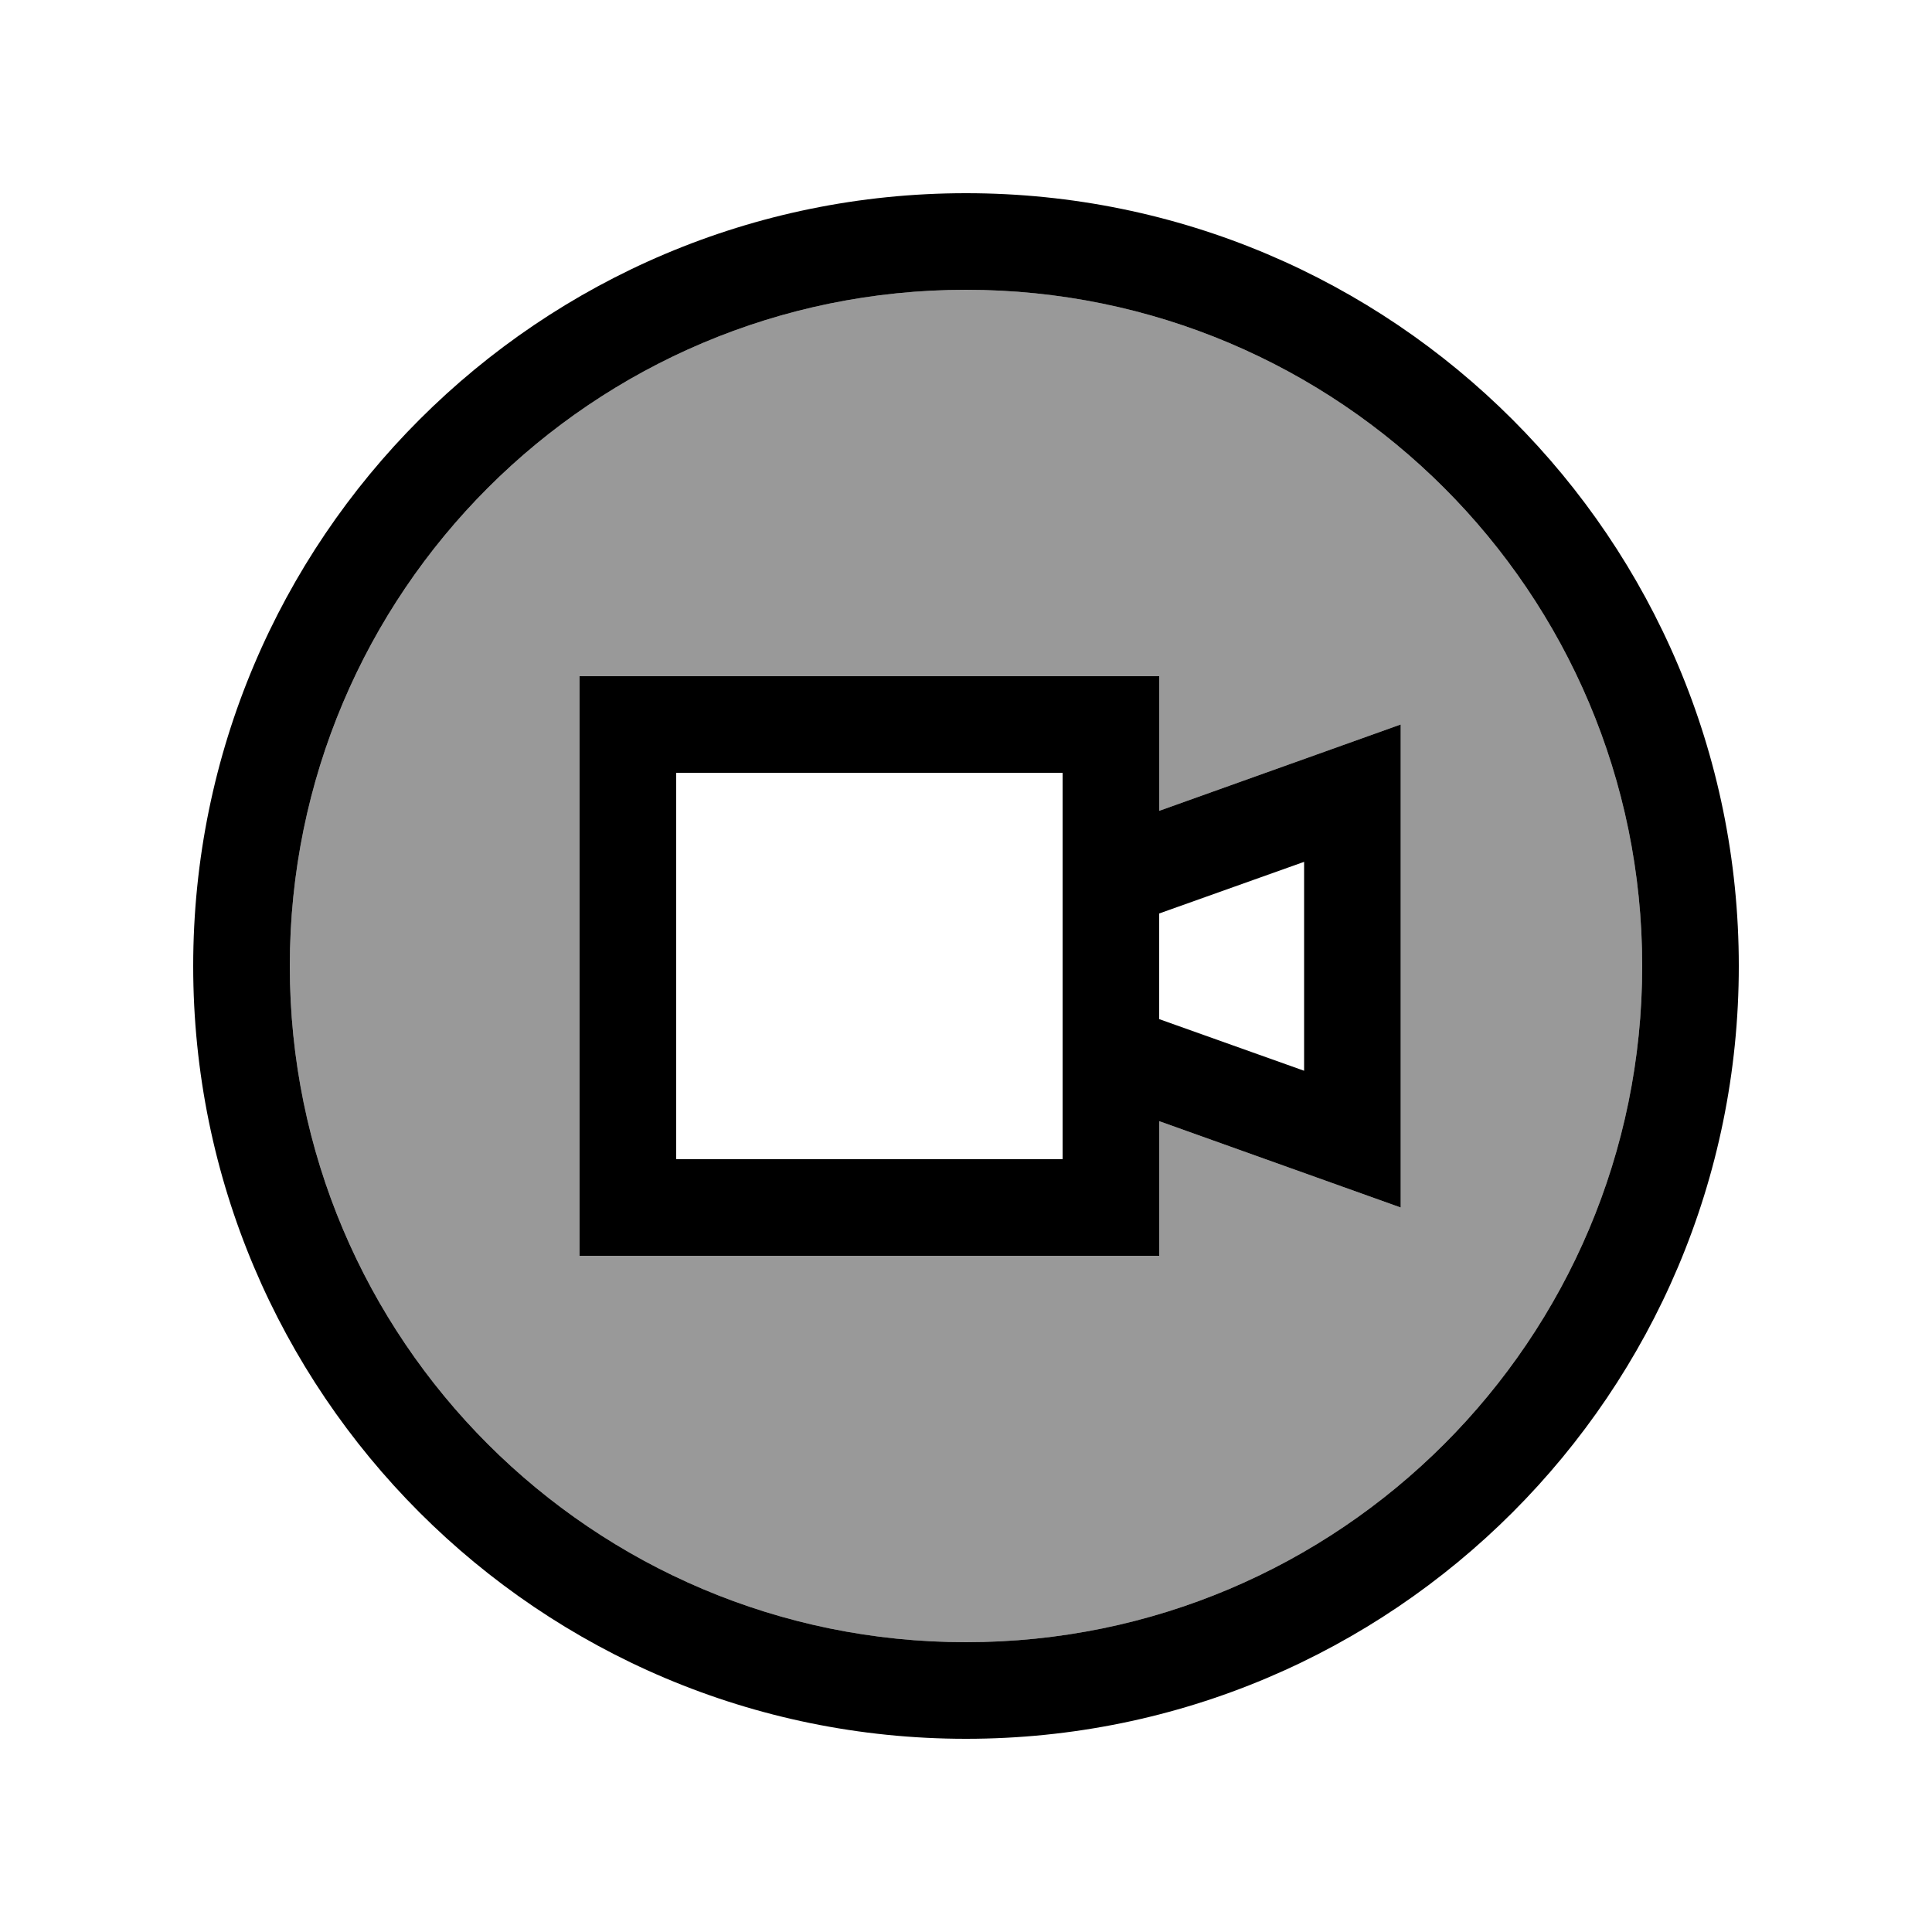
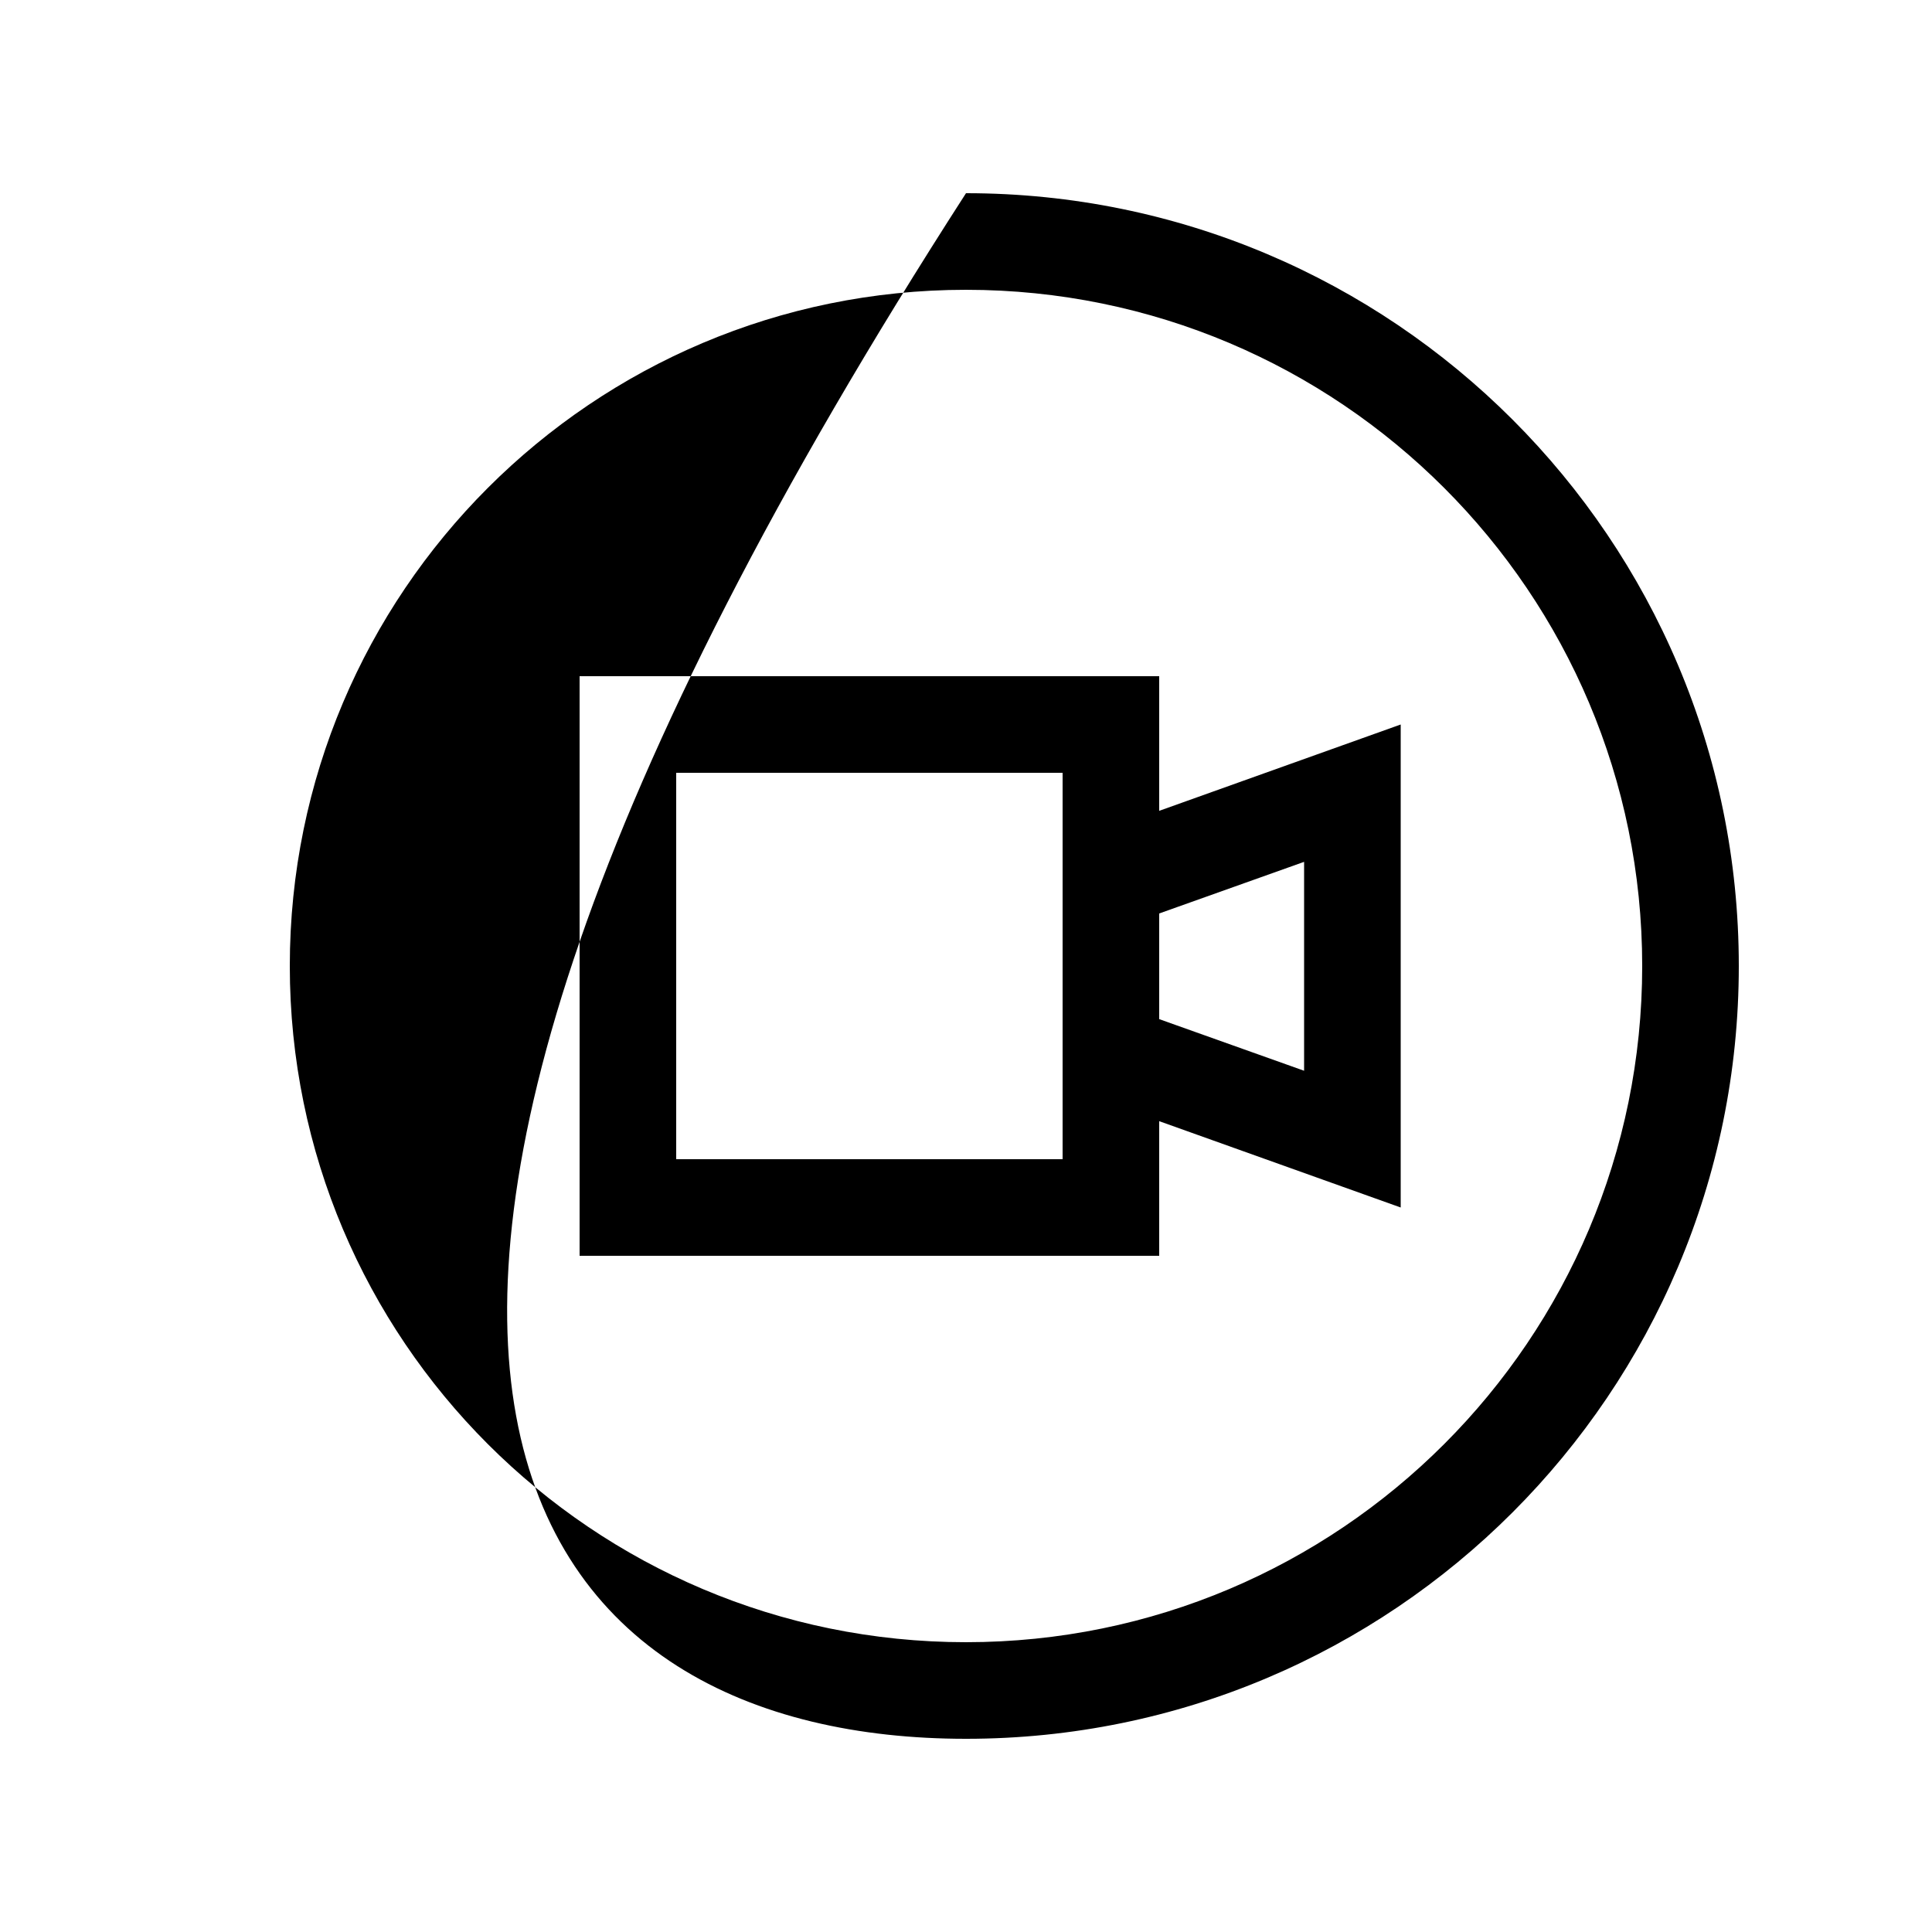
<svg xmlns="http://www.w3.org/2000/svg" viewBox="0 0 640 640">
-   <path opacity=".4" fill="currentColor" d="M96 320C96 443.7 196.3 544 320 544C443.7 544 544 443.7 544 320C544 196.3 443.7 96 320 96C196.3 96 96 196.3 96 320zM192 224L384 224L384 268.6C418.7 256.2 445.3 246.7 464 240L464 400C445.3 393.3 418.7 383.8 384 371.4L384 416L192 416L192 224z" />
-   <path fill="currentColor" d="M320 96C443.7 96 544 196.3 544 320C544 443.7 443.7 544 320 544C196.3 544 96 443.7 96 320C96 196.3 196.3 96 320 96zM320 576C461.4 576 576 461.4 576 320C576 178.6 461.4 64 320 64C178.6 64 64 178.6 64 320C64 461.4 178.6 576 320 576zM352 256L352 384L224 384L224 256L352 256zM384 268.6L384 224L192 224L192 416L384 416L384 371.4C418.7 383.8 445.3 393.3 464 400L464 240C445.3 246.7 418.7 256.2 384 268.6zM384 302.6L432 285.5L432 354.7L384 337.6L384 302.7z" />
+   <path fill="currentColor" d="M320 96C443.7 96 544 196.3 544 320C544 443.7 443.7 544 320 544C196.3 544 96 443.7 96 320C96 196.3 196.3 96 320 96zM320 576C461.4 576 576 461.4 576 320C576 178.6 461.4 64 320 64C64 461.4 178.6 576 320 576zM352 256L352 384L224 384L224 256L352 256zM384 268.6L384 224L192 224L192 416L384 416L384 371.4C418.7 383.8 445.3 393.3 464 400L464 240C445.3 246.7 418.7 256.2 384 268.6zM384 302.6L432 285.5L432 354.7L384 337.6L384 302.7z" />
</svg>